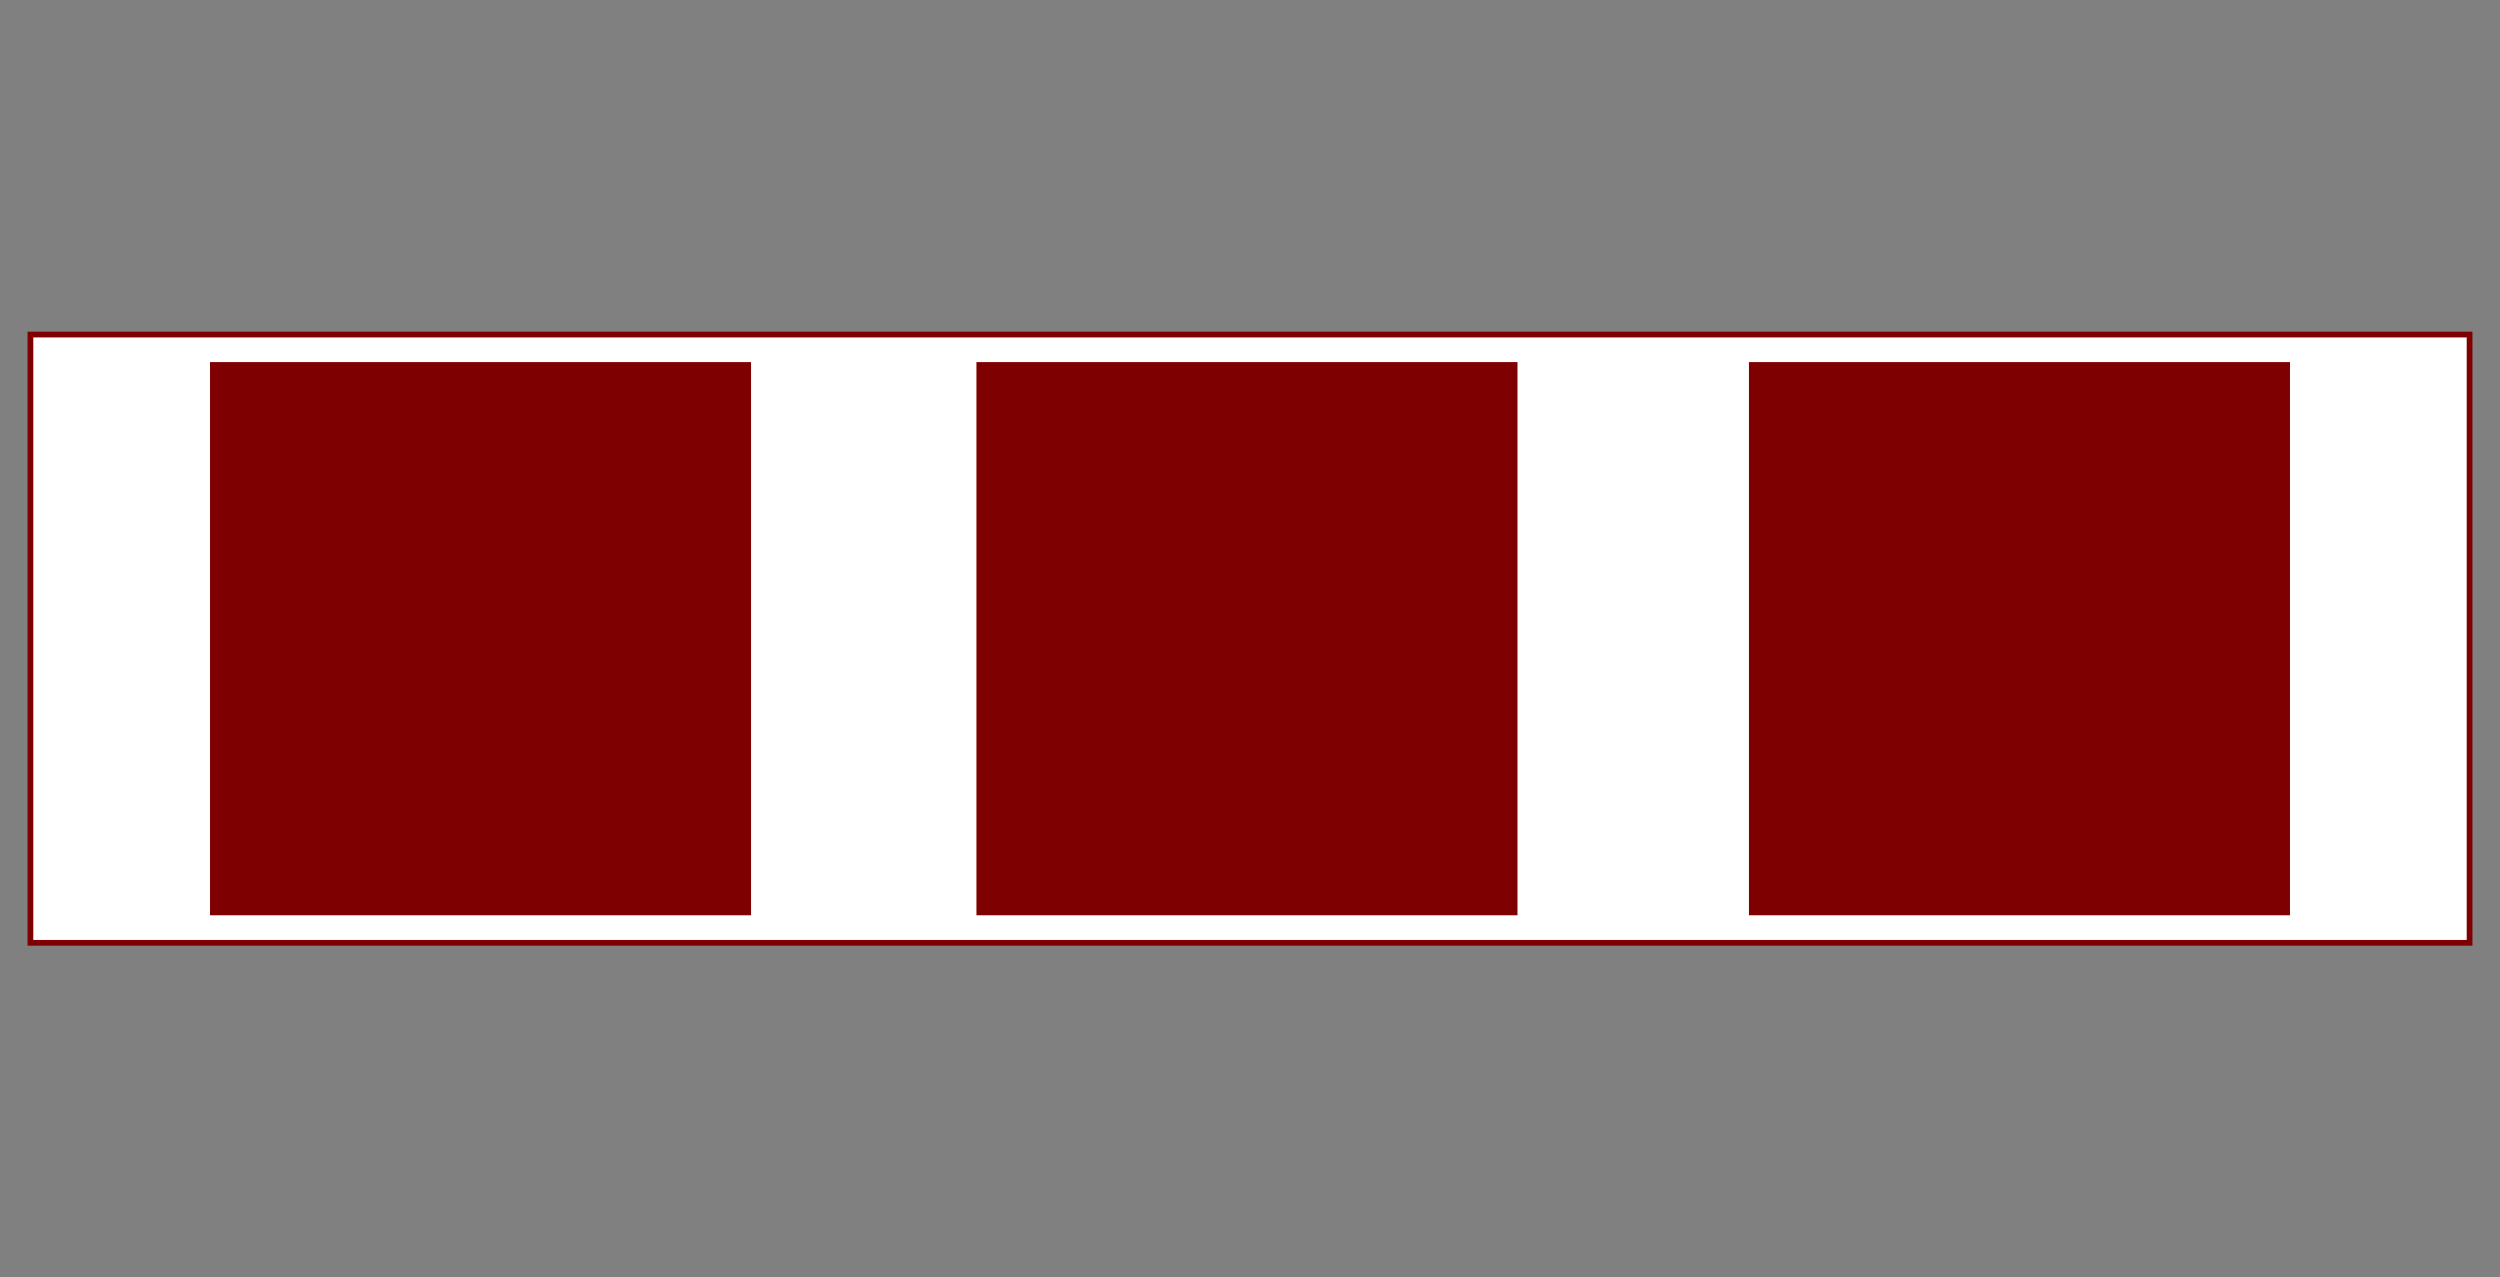
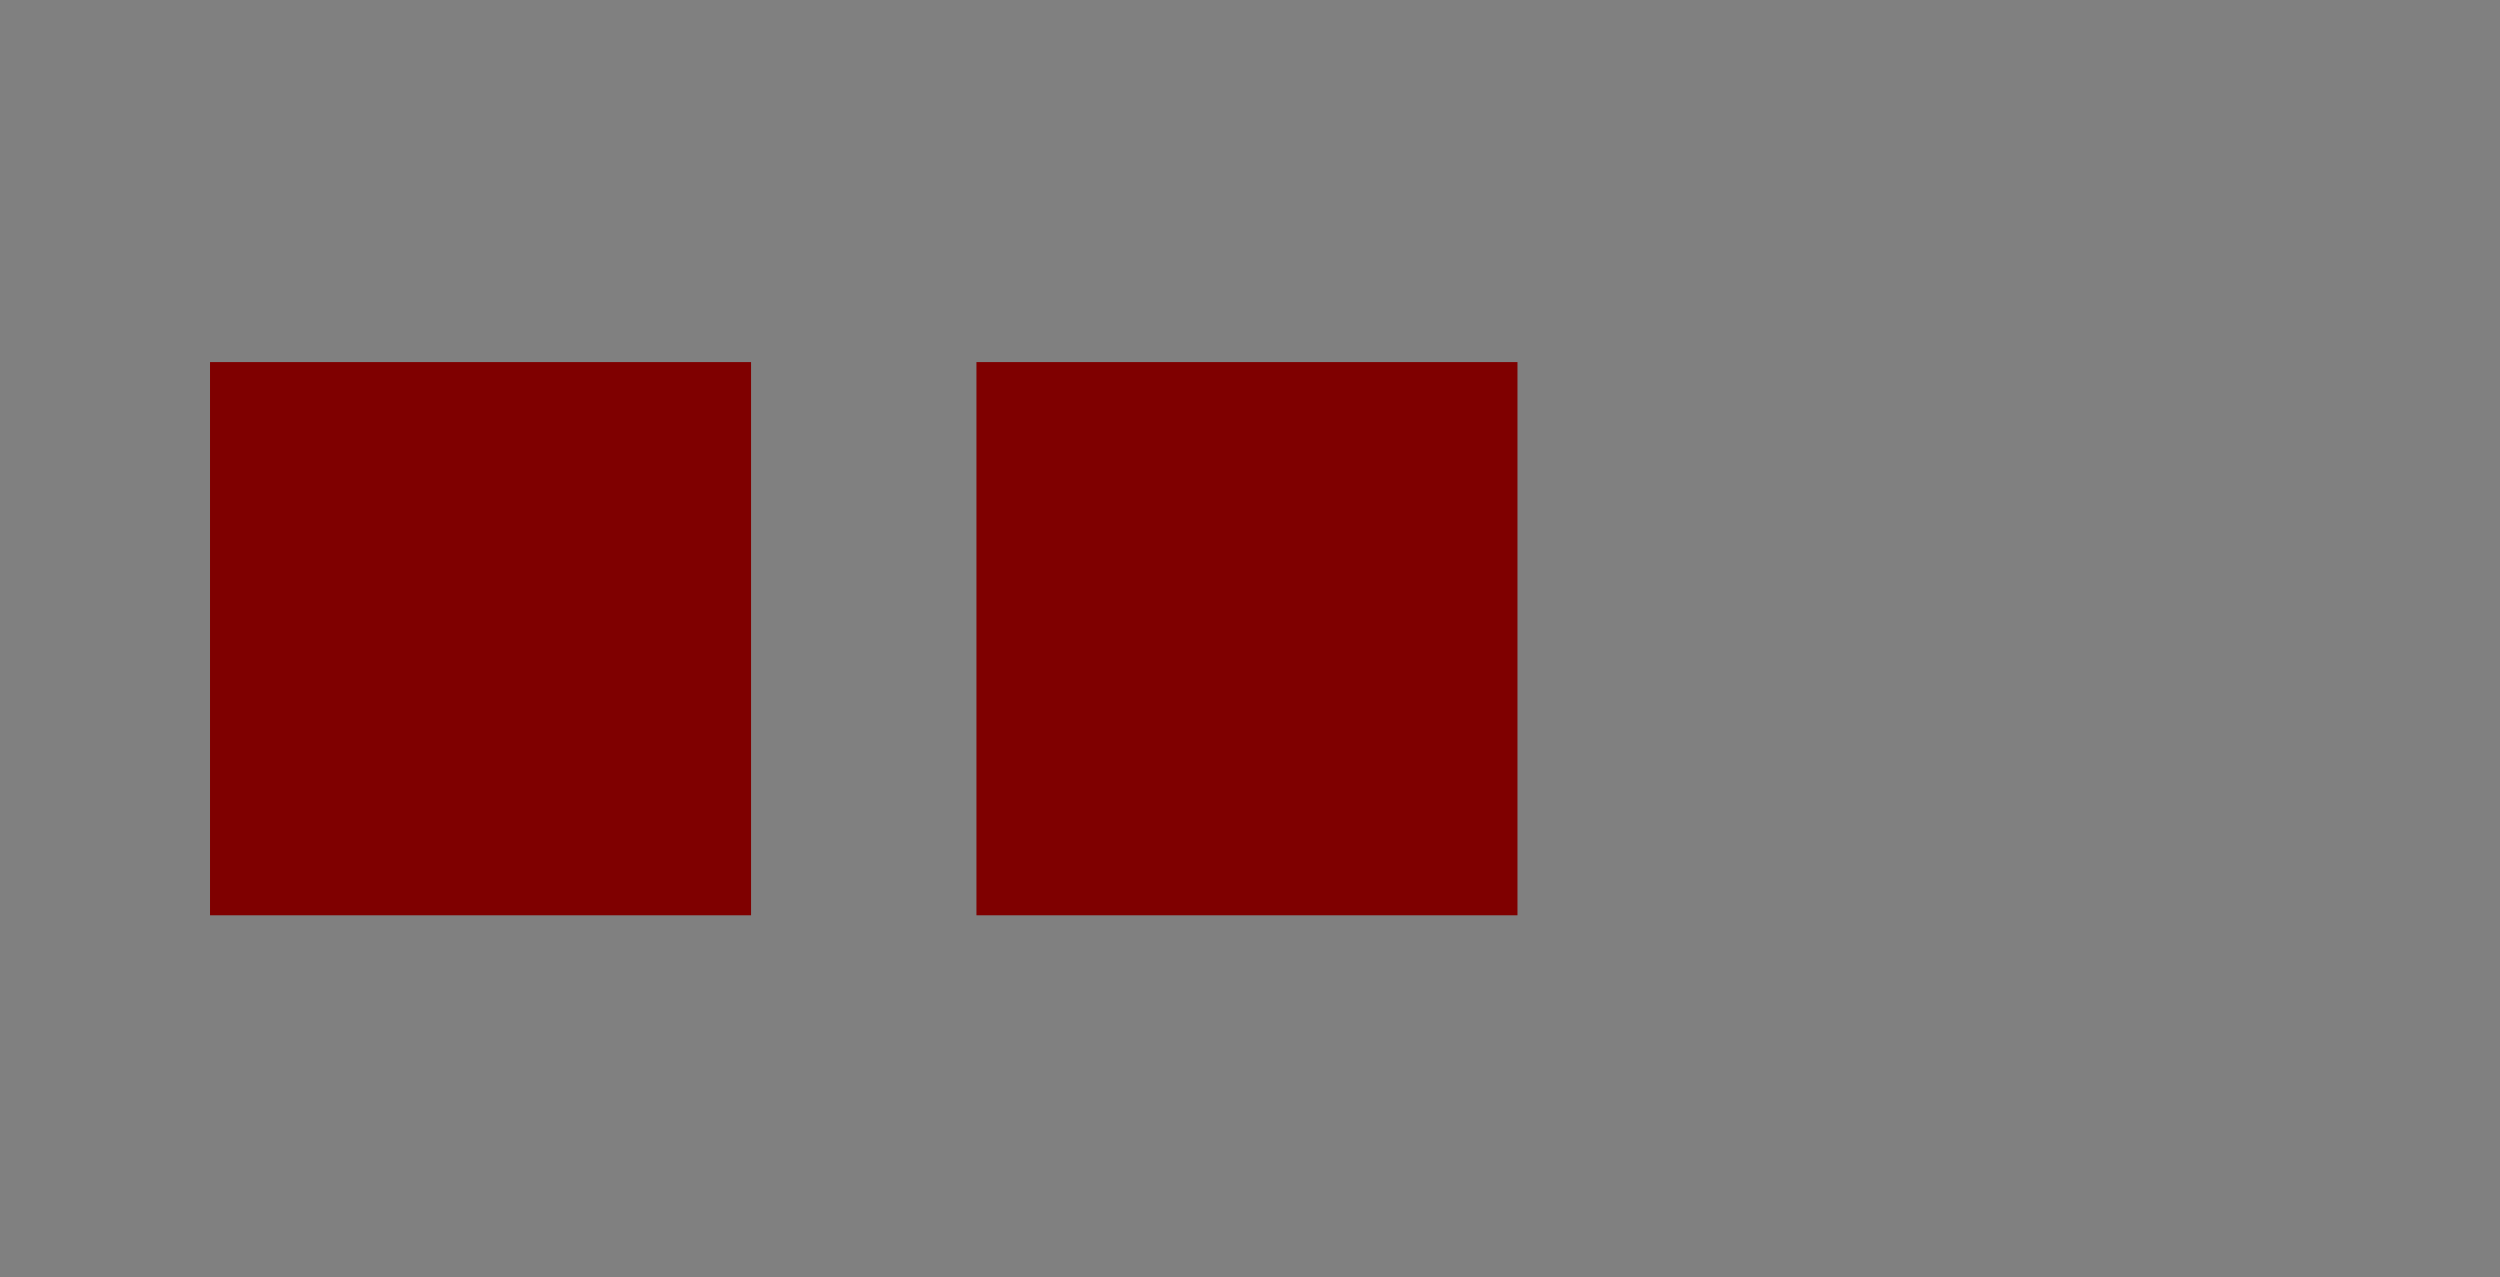
<svg xmlns="http://www.w3.org/2000/svg" baseProfile="full" height="210" version="1.1" viewBox="0 0 411.0 210" width="411.0">
  <rect x="0" y="0" width="411.0" height="210" fill="#808080" stroke="none" />
  <defs />
-   <rect fill="rgb(255,255,255)" fill-opacity="1" height="100.0" rx="0.0" ry="0.0" stroke="rgb(127,0,0)" stroke-width="0.25mm" width="401.0" x="5.0" y="55.0" />
  <defs />
  <rect fill="rgb(127,0,0)" fill-opacity="1" height="90.0" rx="0.0" ry="0.0" stroke="rgb(127,0,0)" stroke-width="0.25mm" width="88.0" x="35.0" y="60.0" />
  <defs />
  <rect fill="rgb(127,0,0)" fill-opacity="1" height="90.0" rx="0.0" ry="0.0" stroke="rgb(127,0,0)" stroke-width="0.25mm" width="88.0" x="161.0" y="60.0" />
  <defs />
-   <rect fill="rgb(127,0,0)" fill-opacity="1" height="90.0" rx="0.0" ry="0.0" stroke="rgb(127,0,0)" stroke-width="0.25mm" width="88.0" x="288.0" y="60.0" />
  <defs />
</svg>